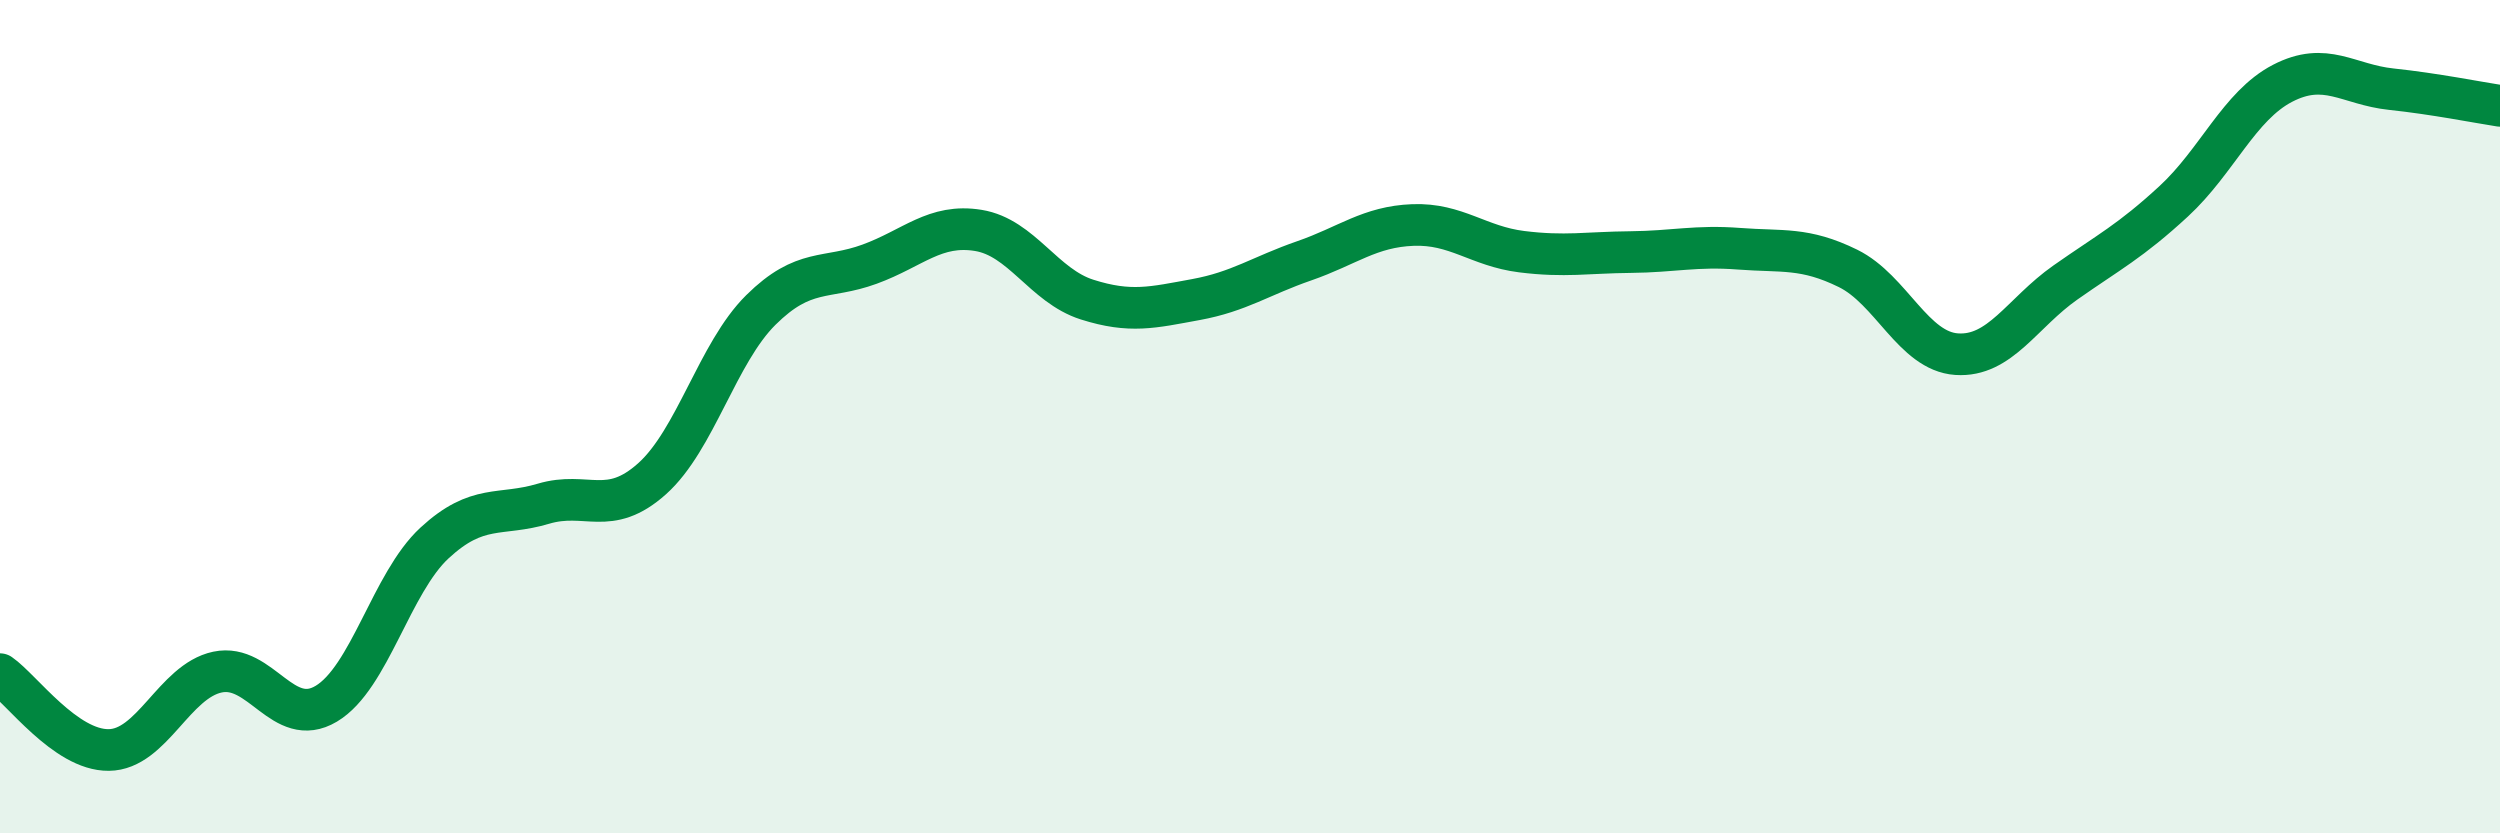
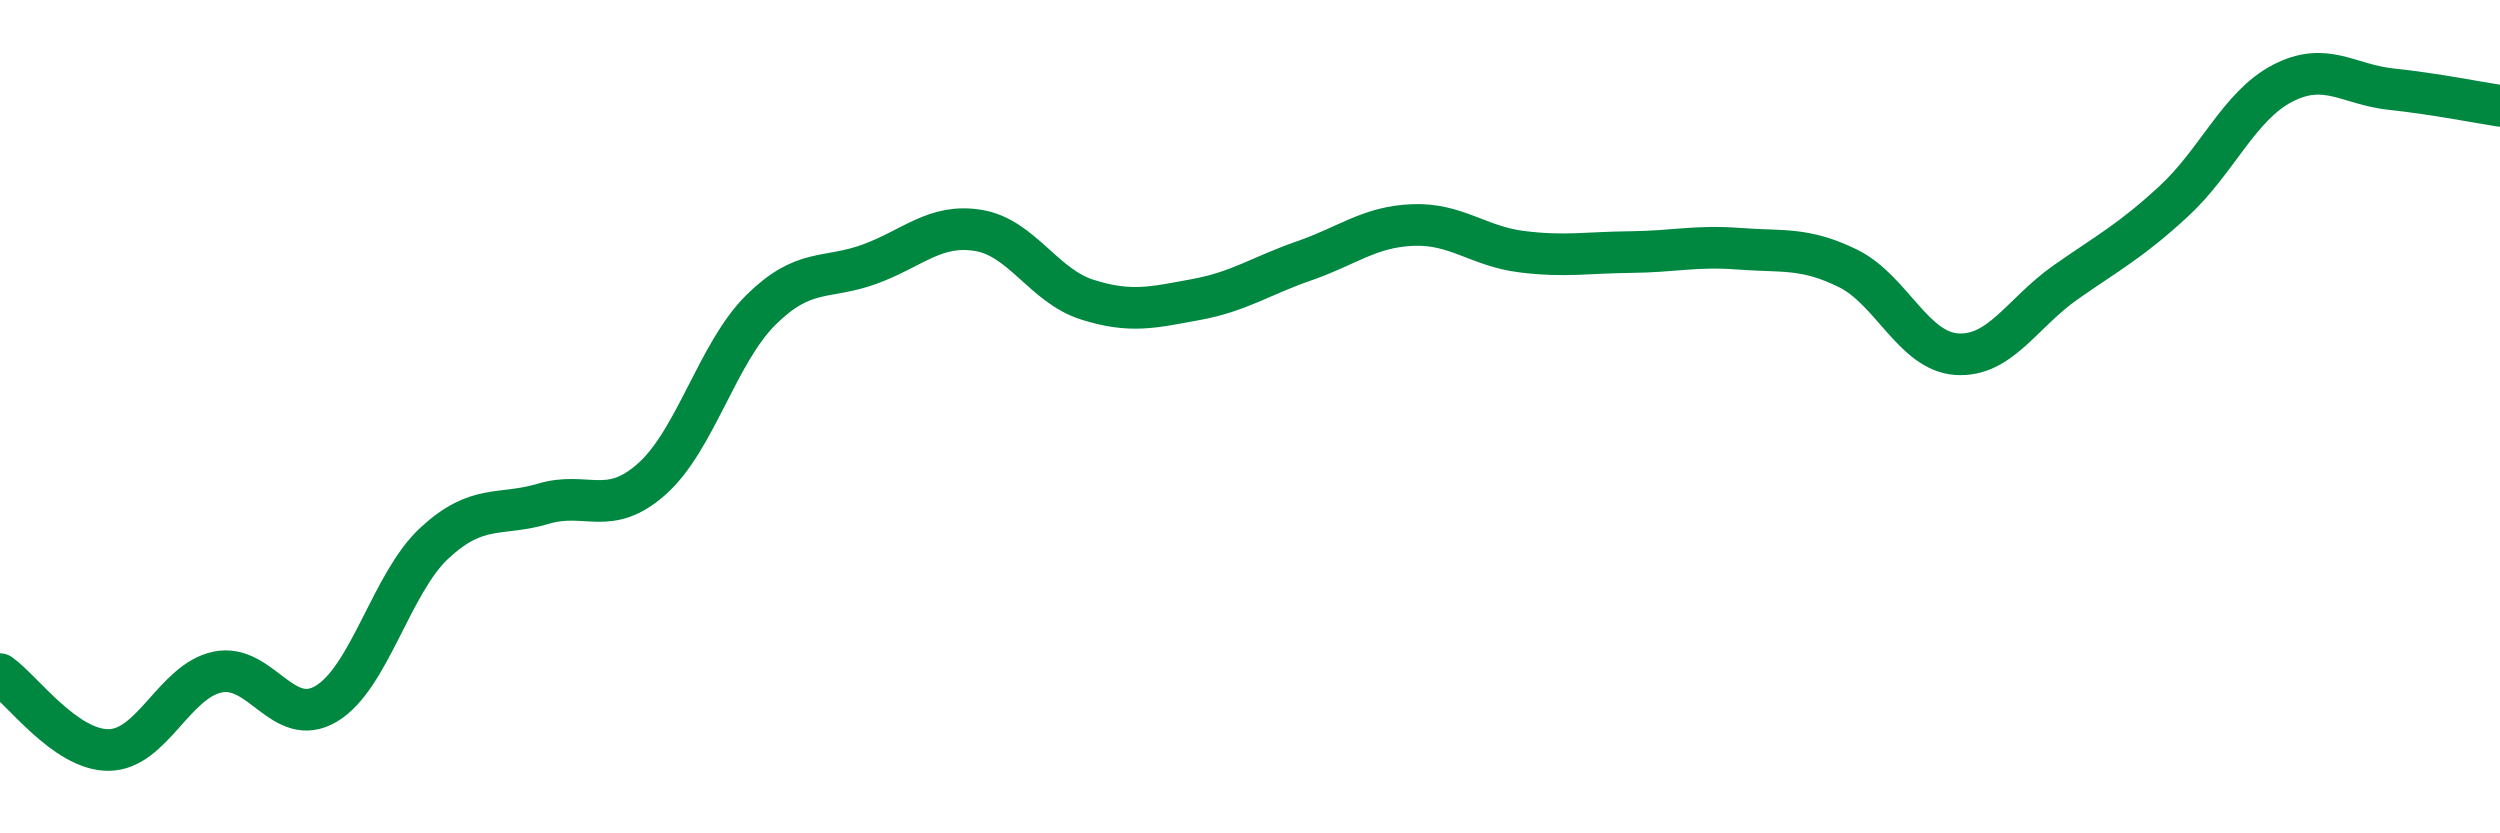
<svg xmlns="http://www.w3.org/2000/svg" width="60" height="20" viewBox="0 0 60 20">
-   <path d="M 0,16.18 C 0.52,16.54 1.57,18.01 2.61,18 C 3.65,17.99 4.18,16.35 5.22,16.13 C 6.26,15.91 6.79,17.51 7.83,16.89 C 8.87,16.27 9.39,13.99 10.43,13.03 C 11.47,12.07 12,12.4 13.04,12.09 C 14.08,11.78 14.61,12.42 15.65,11.49 C 16.69,10.56 17.22,8.47 18.26,7.44 C 19.3,6.41 19.83,6.72 20.87,6.34 C 21.91,5.96 22.44,5.36 23.48,5.53 C 24.52,5.7 25.05,6.86 26.09,7.19 C 27.13,7.52 27.66,7.38 28.7,7.19 C 29.74,7 30.26,6.62 31.3,6.26 C 32.34,5.9 32.87,5.44 33.91,5.4 C 34.95,5.36 35.48,5.91 36.52,6.04 C 37.56,6.17 38.09,6.06 39.13,6.05 C 40.17,6.04 40.7,5.89 41.74,5.97 C 42.78,6.05 43.31,5.93 44.35,6.44 C 45.39,6.95 45.92,8.43 46.96,8.5 C 48,8.57 48.53,7.51 49.57,6.78 C 50.61,6.05 51.13,5.79 52.17,4.83 C 53.21,3.87 53.74,2.54 54.78,2 C 55.82,1.46 56.35,2.03 57.39,2.14 C 58.43,2.25 59.48,2.46 60,2.54L60 20L0 20Z" fill="#008740" opacity="0.1" stroke-linecap="round" stroke-linejoin="round" />
  <path d="M 0,16.18 C 0.52,16.54 1.57,18.01 2.61,18 C 3.65,17.99 4.18,16.35 5.22,16.13 C 6.26,15.91 6.79,17.51 7.83,16.89 C 8.87,16.27 9.39,13.99 10.43,13.03 C 11.47,12.07 12,12.4 13.04,12.09 C 14.08,11.78 14.61,12.42 15.65,11.49 C 16.69,10.56 17.22,8.47 18.26,7.44 C 19.3,6.41 19.83,6.72 20.87,6.34 C 21.91,5.96 22.44,5.36 23.48,5.53 C 24.52,5.7 25.05,6.86 26.09,7.19 C 27.13,7.52 27.66,7.38 28.7,7.19 C 29.74,7 30.26,6.62 31.3,6.26 C 32.34,5.9 32.87,5.44 33.91,5.4 C 34.95,5.36 35.48,5.91 36.52,6.04 C 37.56,6.17 38.09,6.06 39.13,6.05 C 40.17,6.04 40.7,5.89 41.74,5.97 C 42.78,6.05 43.31,5.93 44.35,6.44 C 45.39,6.95 45.92,8.43 46.96,8.5 C 48,8.57 48.53,7.51 49.57,6.78 C 50.61,6.05 51.13,5.79 52.17,4.83 C 53.21,3.87 53.74,2.54 54.78,2 C 55.82,1.46 56.35,2.03 57.39,2.14 C 58.43,2.25 59.48,2.46 60,2.54" stroke="#008740" stroke-width="1" fill="none" stroke-linecap="round" stroke-linejoin="round" />
</svg>